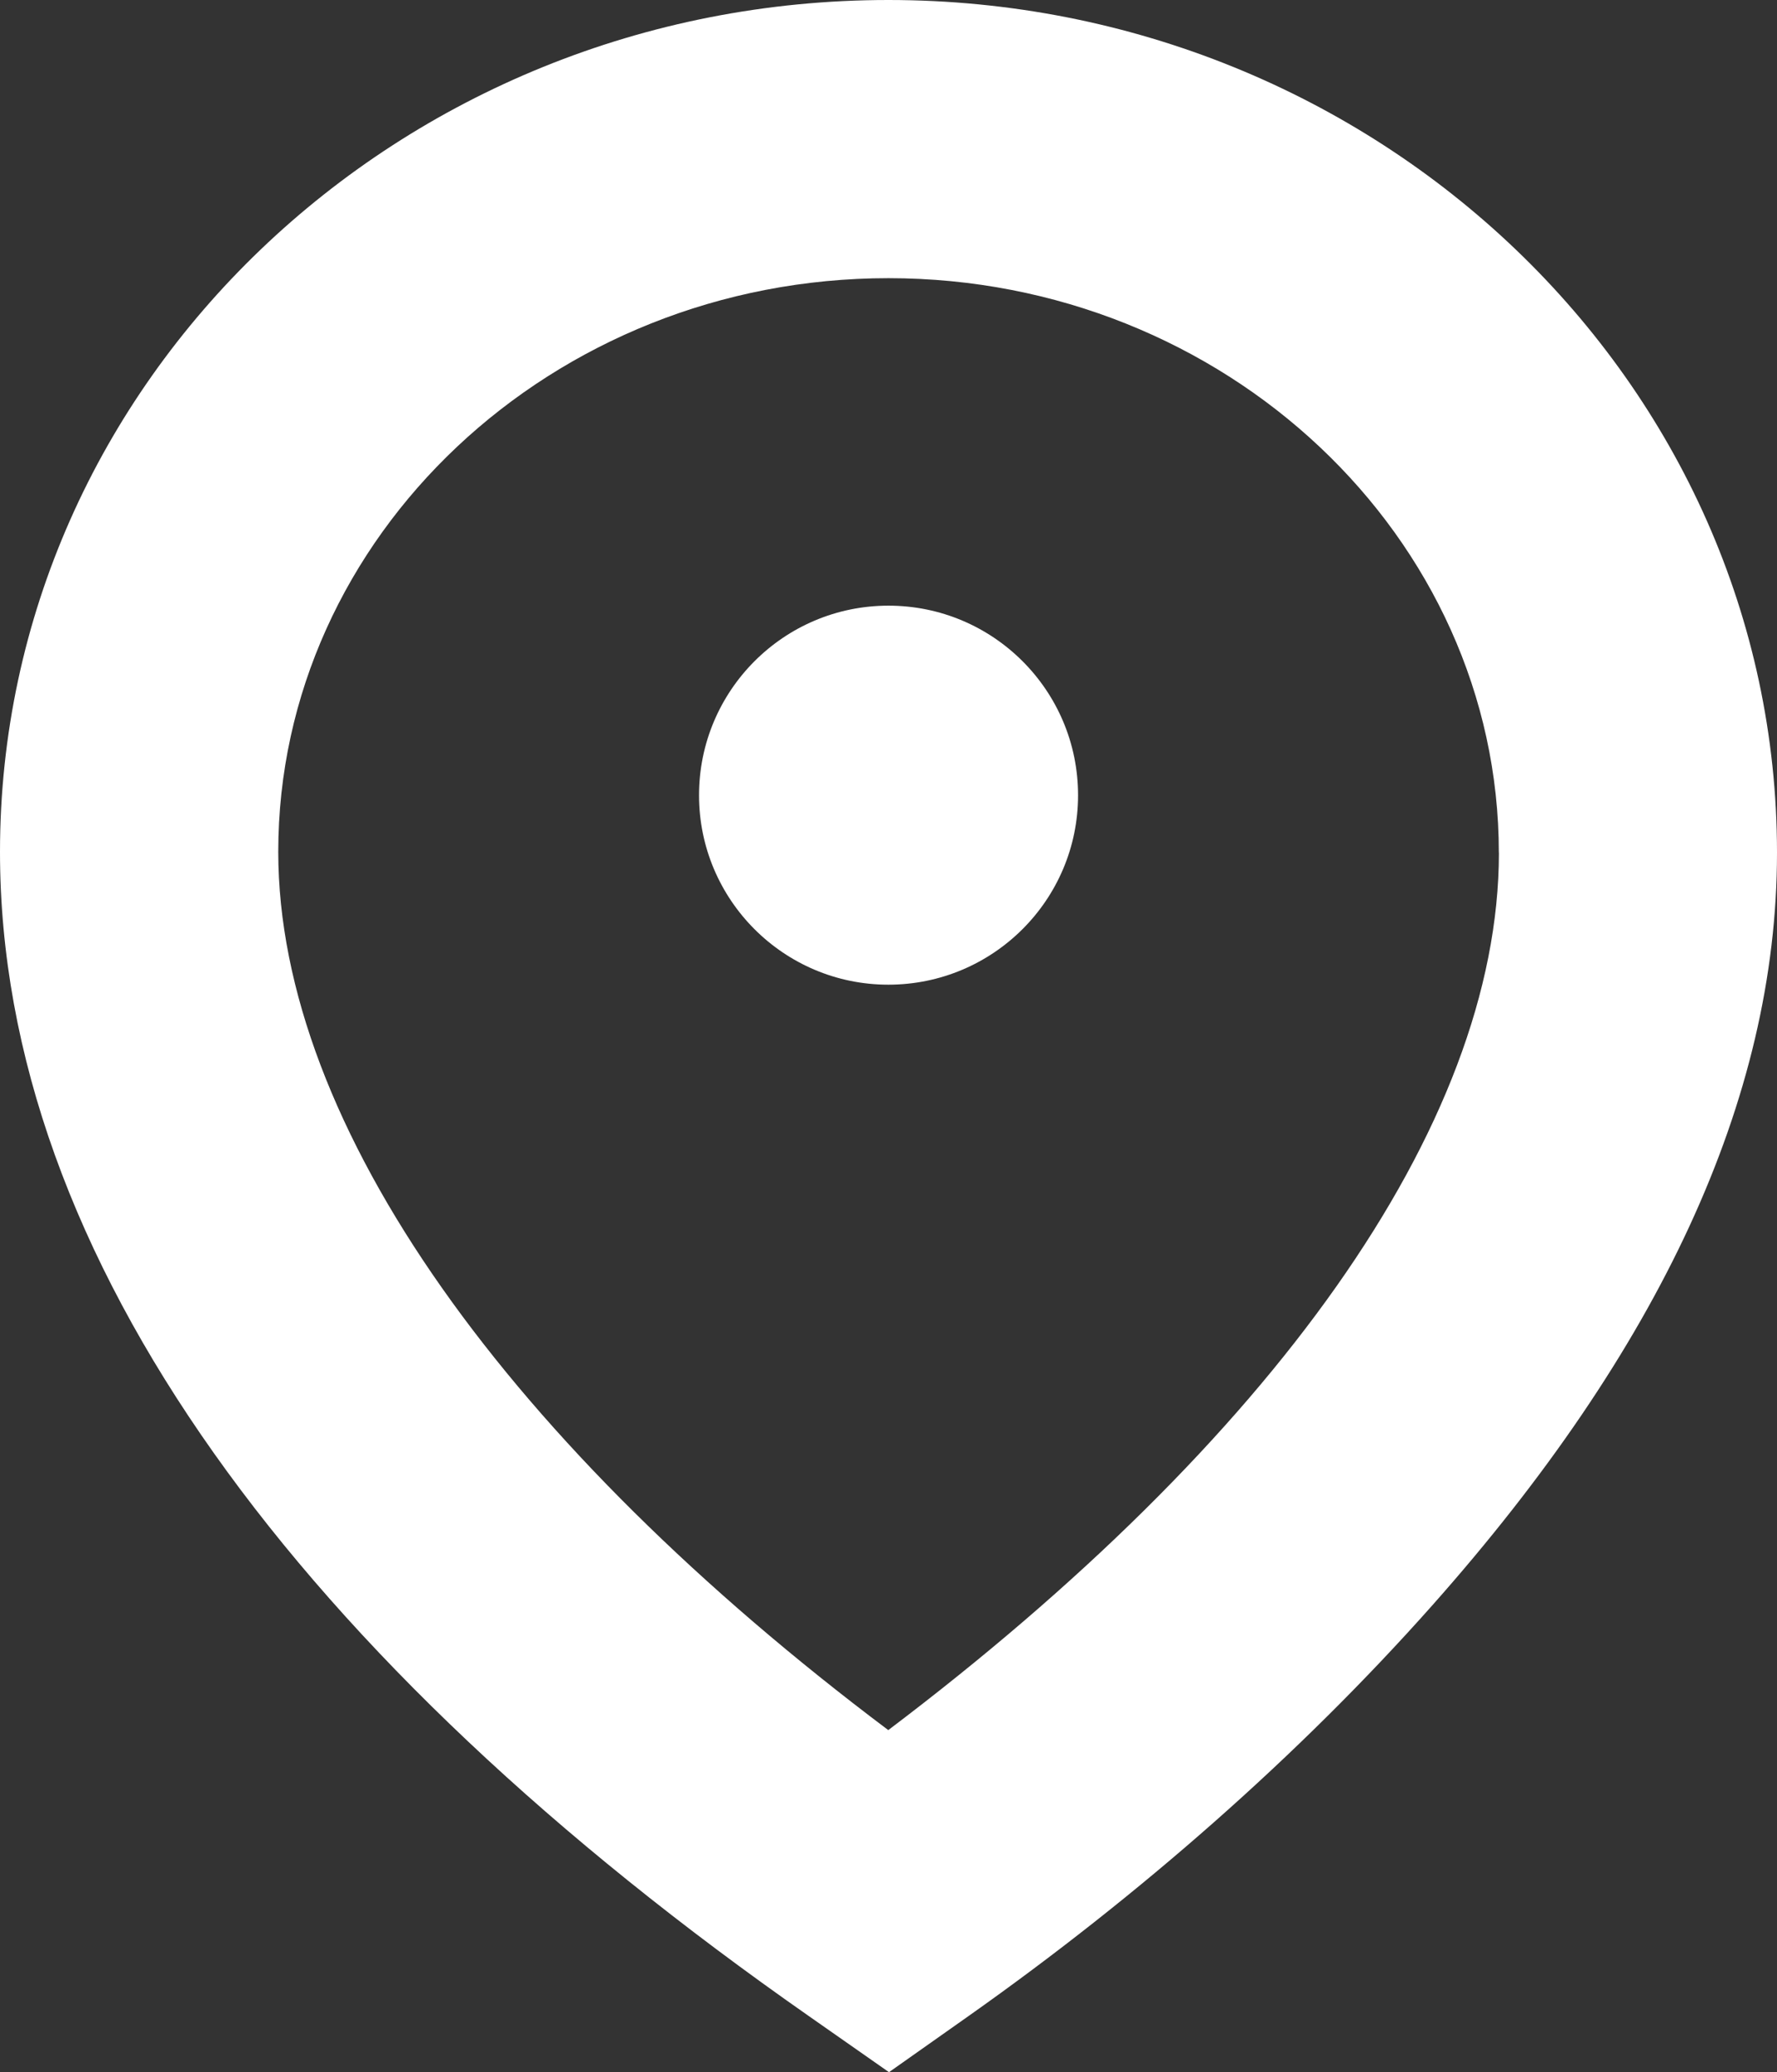
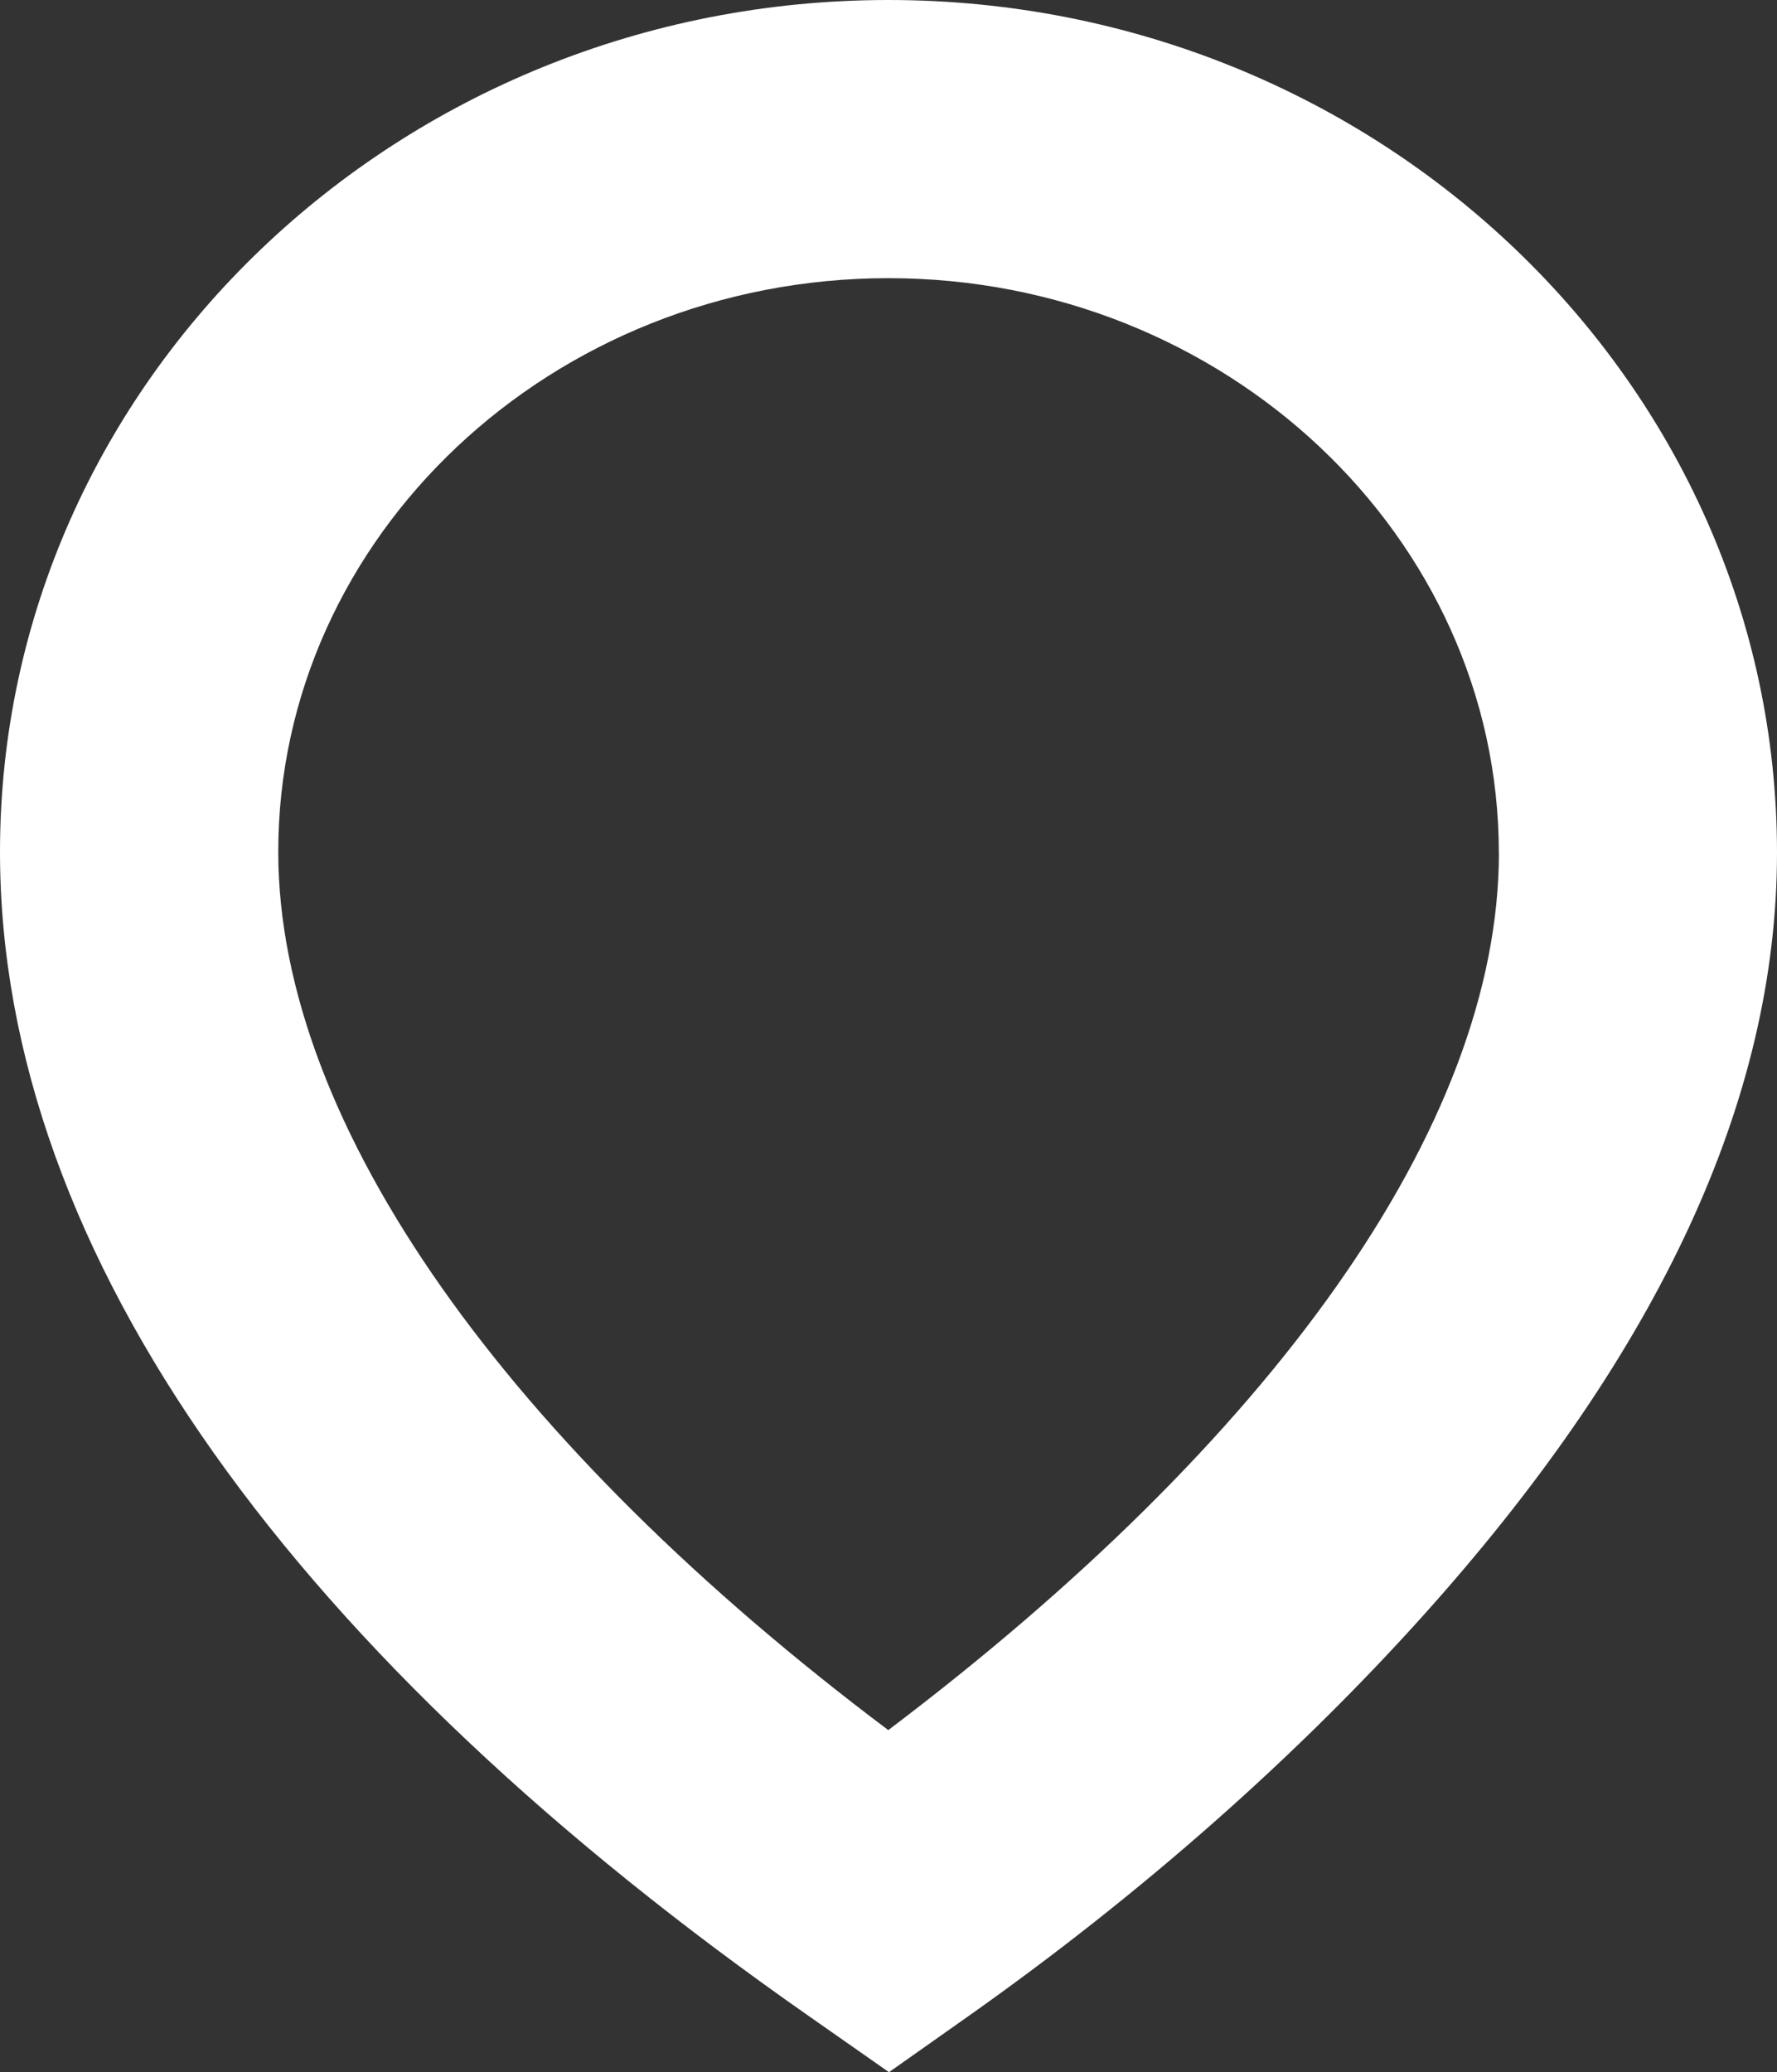
<svg xmlns="http://www.w3.org/2000/svg" viewBox="0 0 19.963 23.279" height="23.279" width="19.963">
  <rect x="0" y="0" width="19.963" height="23.279" fill="#333333" stroke="none" />
  <title>icon/icon_dealers</title>
  <g fill="#fff" fill-rule="evenodd">
-     <path d="M9.98 11.062c-1.174 0-2.127-.953-2.127-2.128 0-1.176.953-2.13 2.128-2.13 1.177 0 2.13.954 2.13 2.13 0 1.175-.954 2.127-2.13 2.128z" />
-     <path d="M9.98 0c5.496 0 9.983 4.293 9.983 9.58 0 2.774-1.33 5.59-3.872 8.454-1.5 1.69-3.293 3.26-5.207 4.612l-.897.633-.9-.63C3.378 18.66 0 14.132 0 9.57 0 4.284 4.484 0 9.98 0zm6.858 9.58c0-3.546-3.075-6.455-6.857-6.455-3.783 0-6.855 2.902-6.855 6.444 0 3.09 2.618 6.684 6.853 9.867 4.28-3.235 6.86-6.773 6.86-9.858z" fill-rule="nonzero" />
+     <path d="M9.98 0c5.496 0 9.983 4.293 9.983 9.58 0 2.774-1.33 5.59-3.872 8.454-1.5 1.69-3.293 3.26-5.207 4.612l-.897.633-.9-.63C3.378 18.66 0 14.132 0 9.57 0 4.284 4.484 0 9.98 0zm6.858 9.58c0-3.546-3.075-6.455-6.857-6.455-3.783 0-6.855 2.902-6.855 6.444 0 3.09 2.618 6.684 6.853 9.867 4.28-3.235 6.86-6.773 6.86-9.858" fill-rule="nonzero" />
  </g>
</svg>